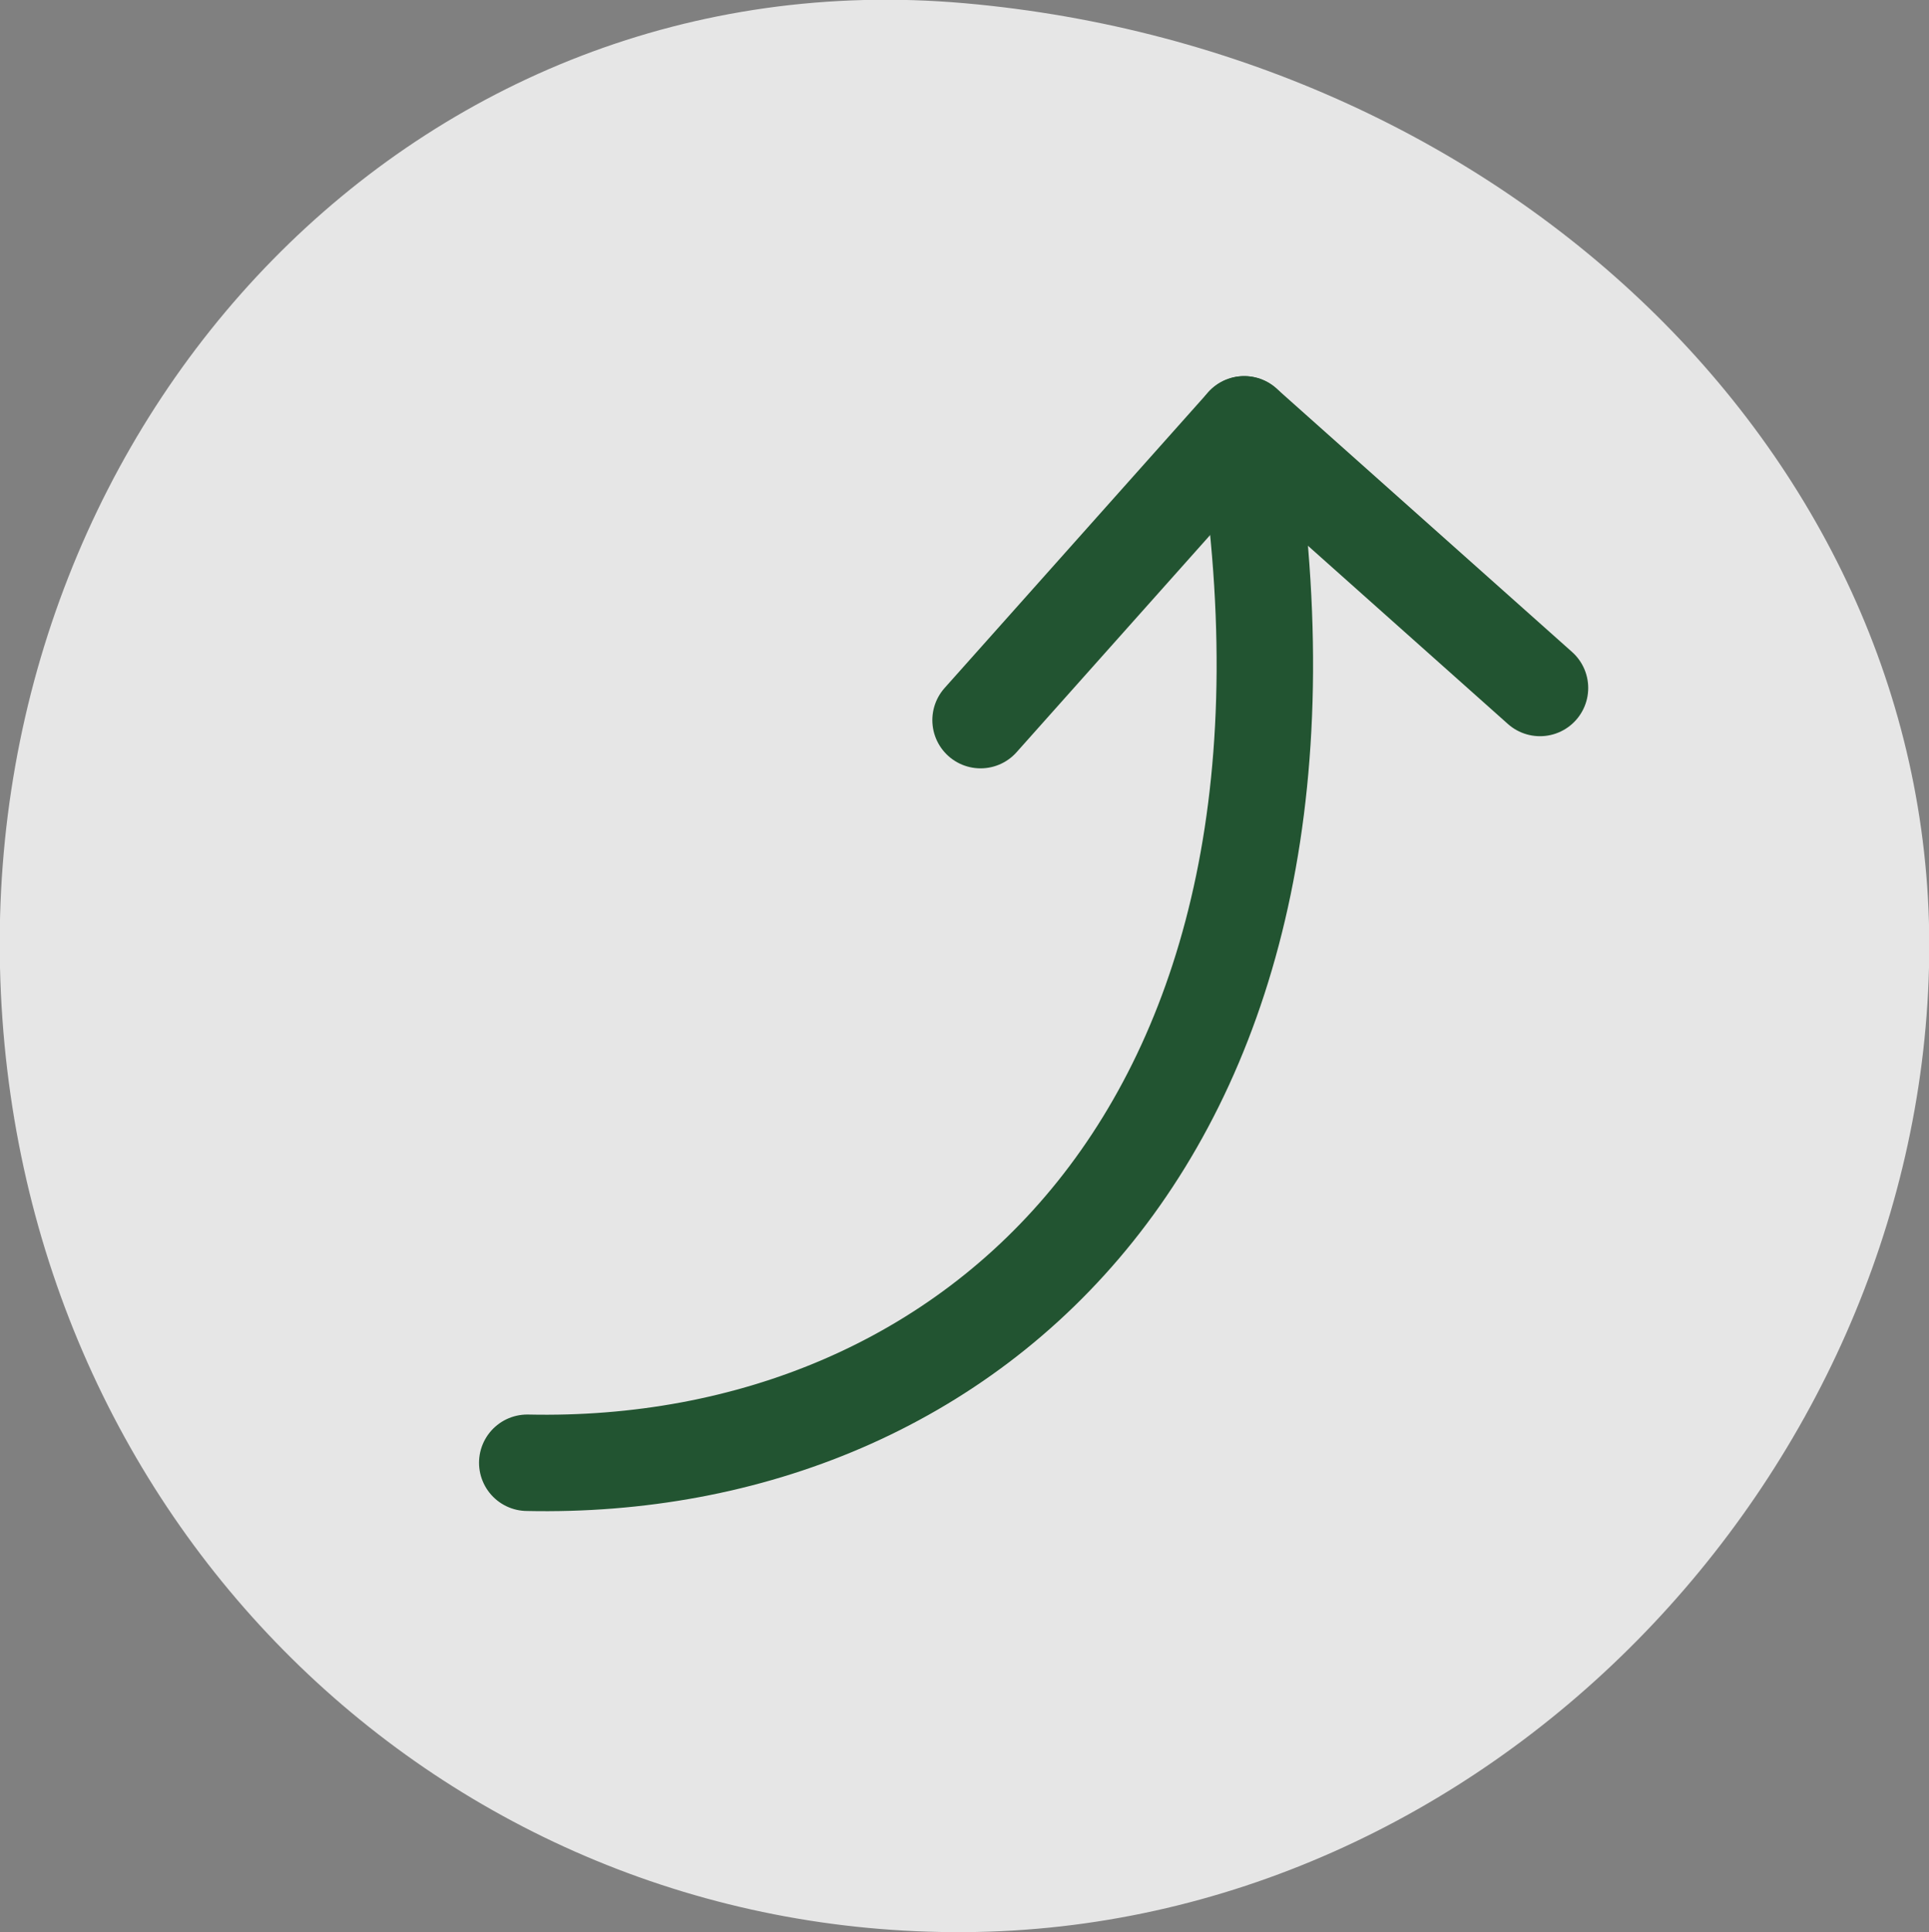
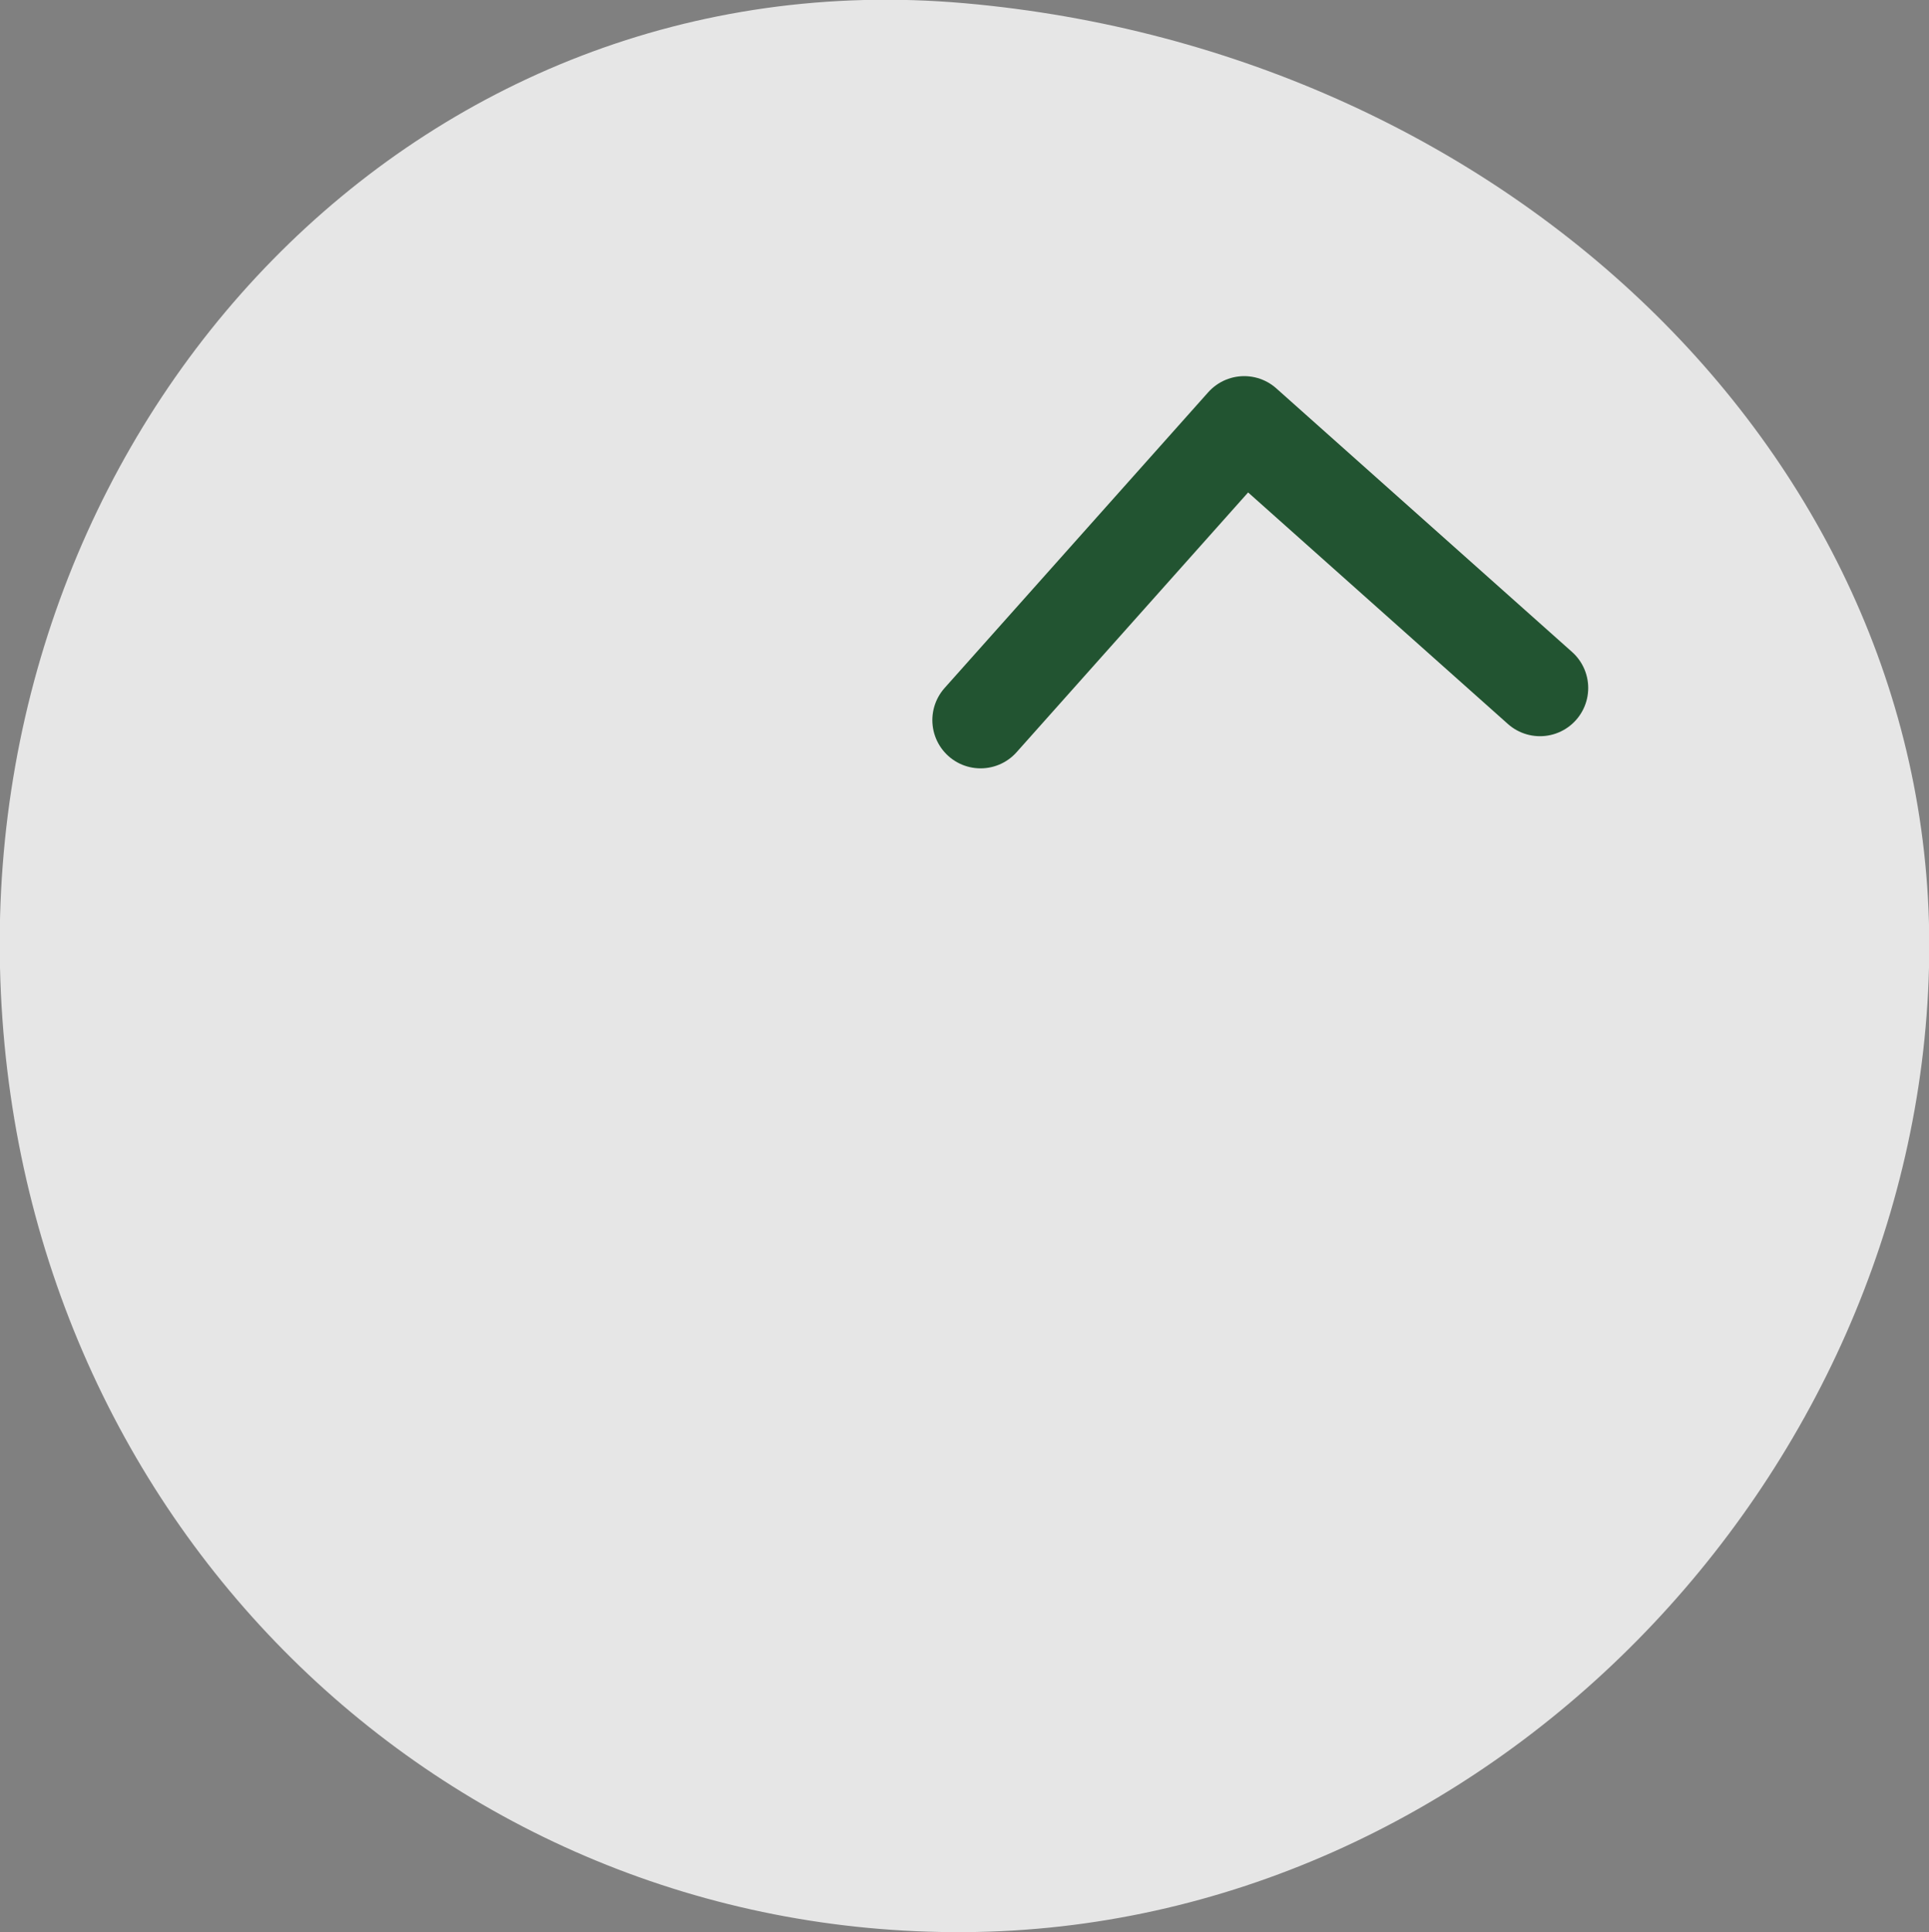
<svg xmlns="http://www.w3.org/2000/svg" viewBox="0 0 60 60.1">
  <rect x="0" y="0" width="60" height="60.1" fill="#808080" stroke="none" />
  <defs>
    <style>.a{opacity:0.8;}.b{fill:#fff;}.c,.d{fill:none;stroke:#225431;stroke-linecap:round;stroke-width:3px;}.c{stroke-miterlimit:10;}.d{stroke-linejoin:round;}</style>
  </defs>
  <g class="a">
    <path class="b" d="M60,30.1C59.6,46,46.2,60,30,60.1S.4,47.3,0,30.1,13-1.4,30,.1,60.4,14.5,60,30.1Z" />
  </g>
-   <path class="c" d="M16.4,45.5c13.8.3,25.9-10.4,22.3-32.3" />
  <polyline class="d" points="30.5 22.4 38.7 13.2 47.9 21.4" />
</svg>